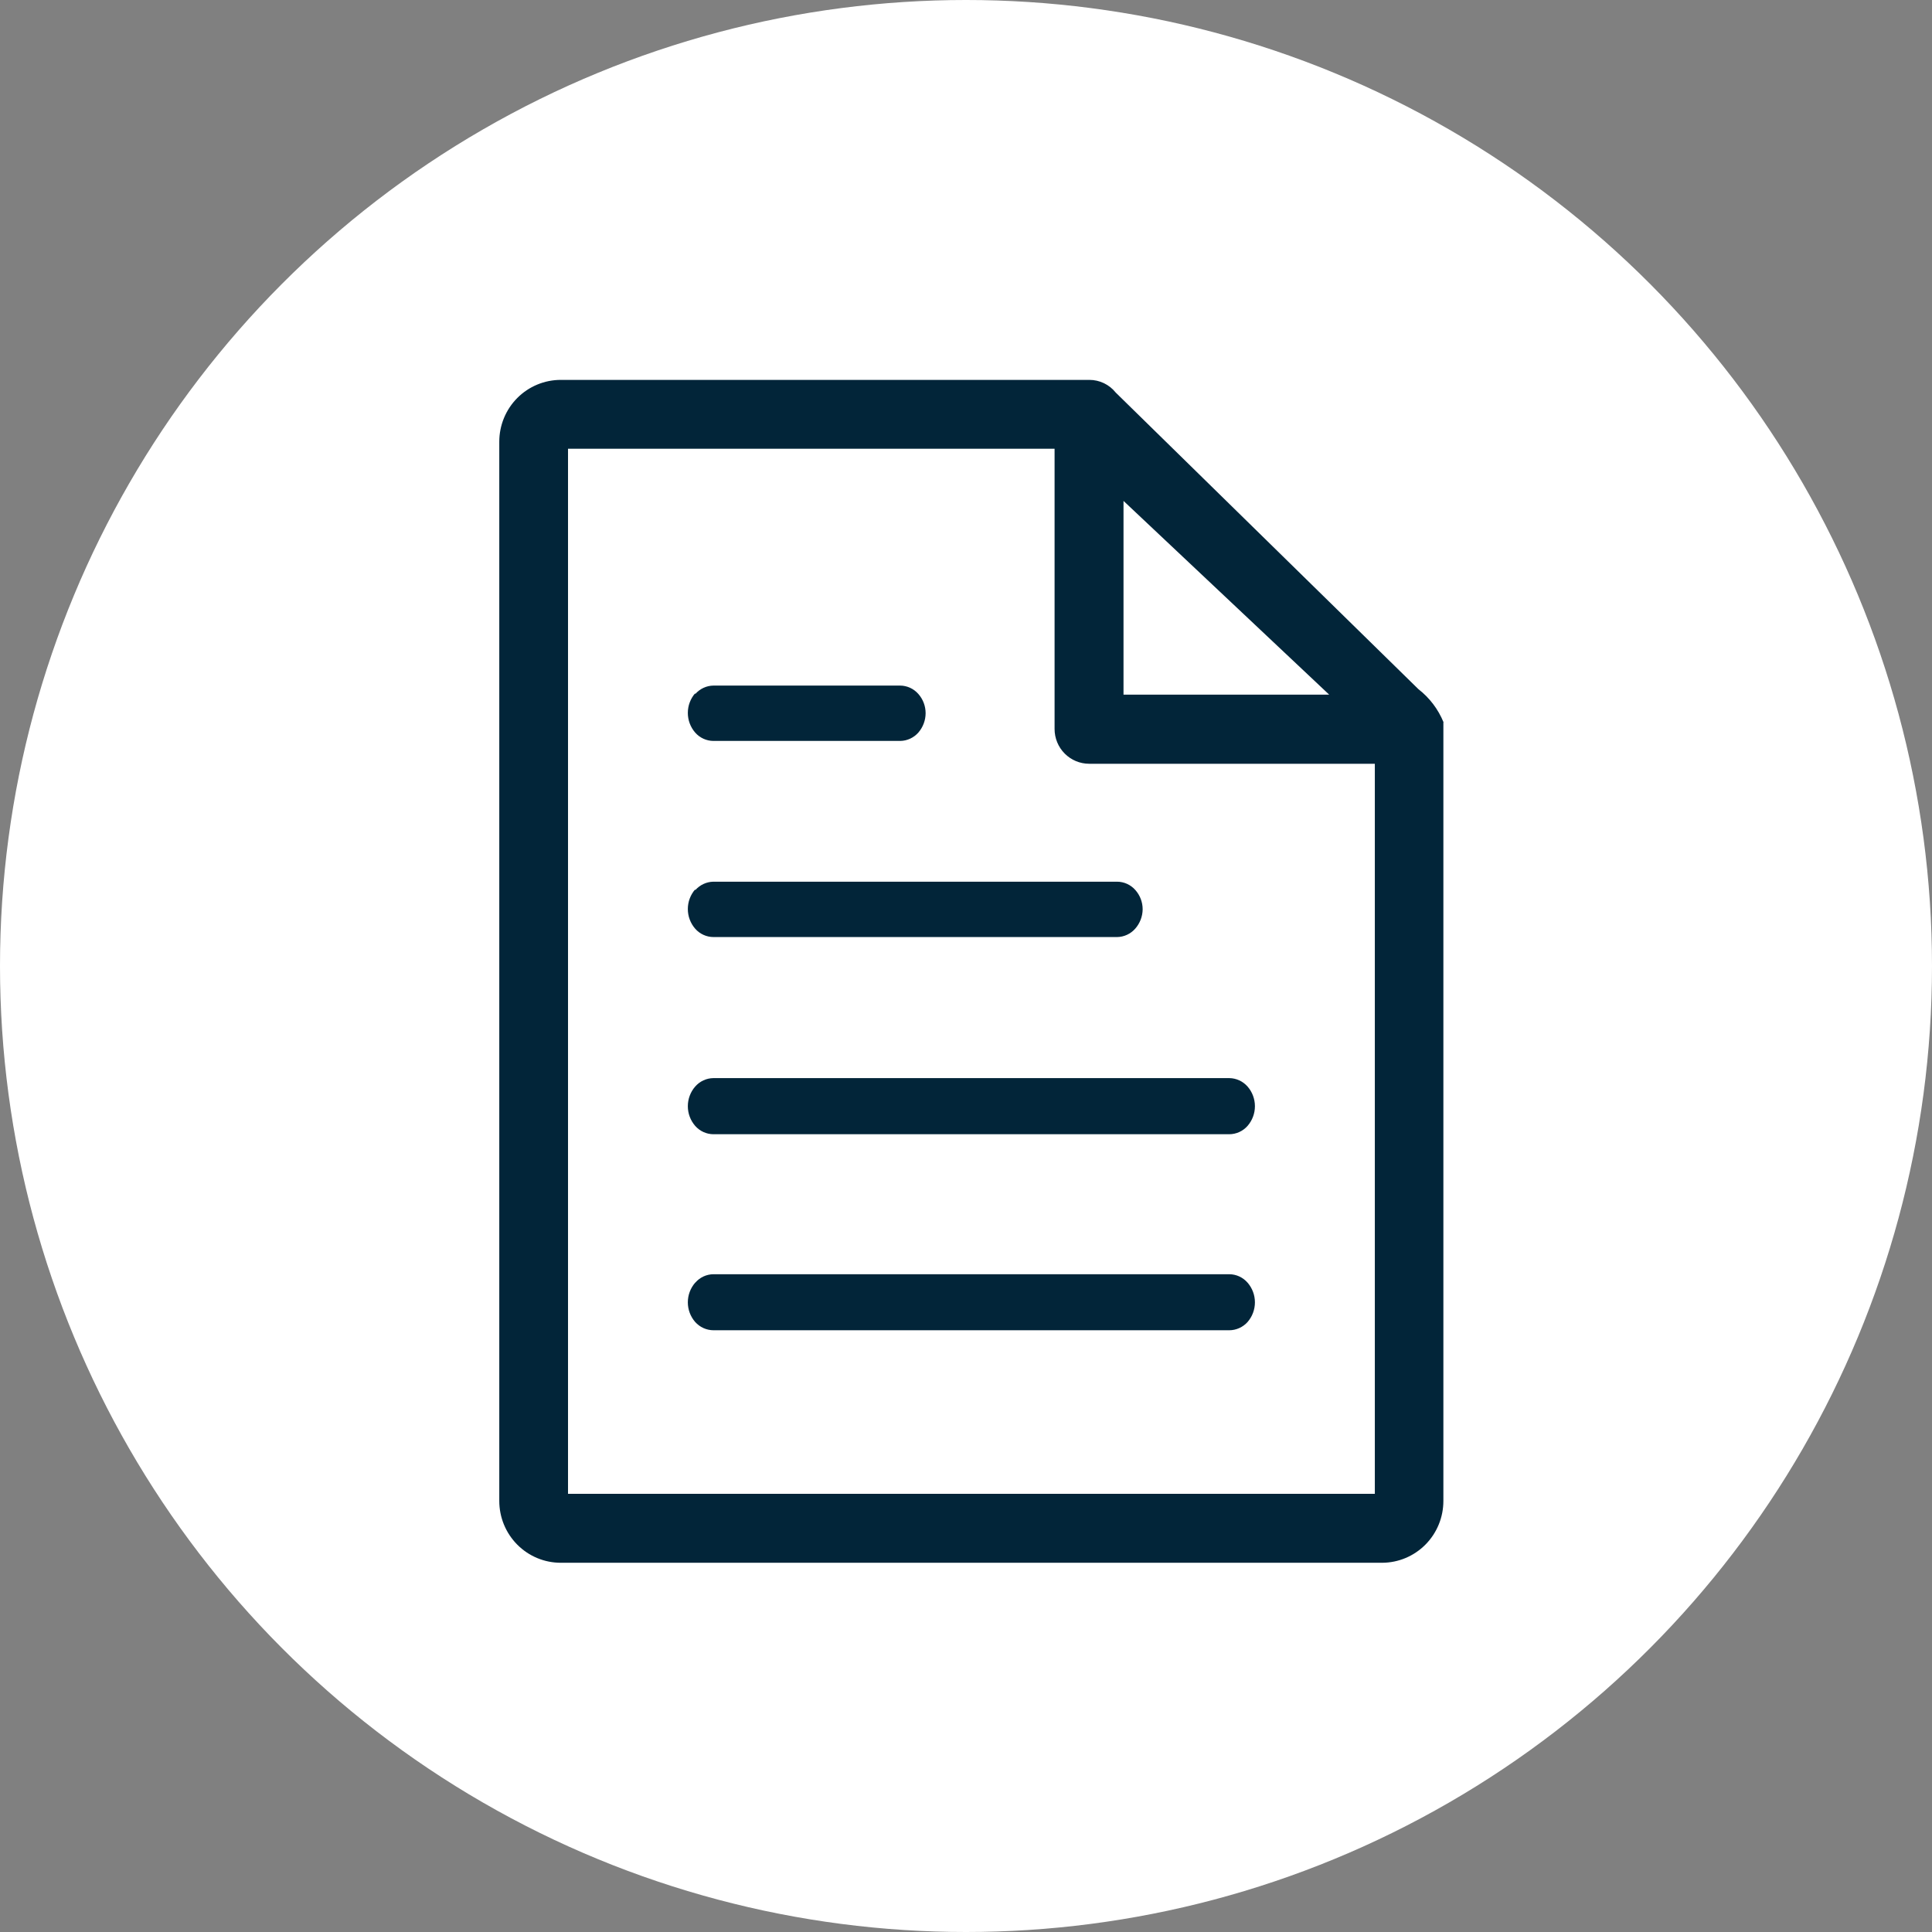
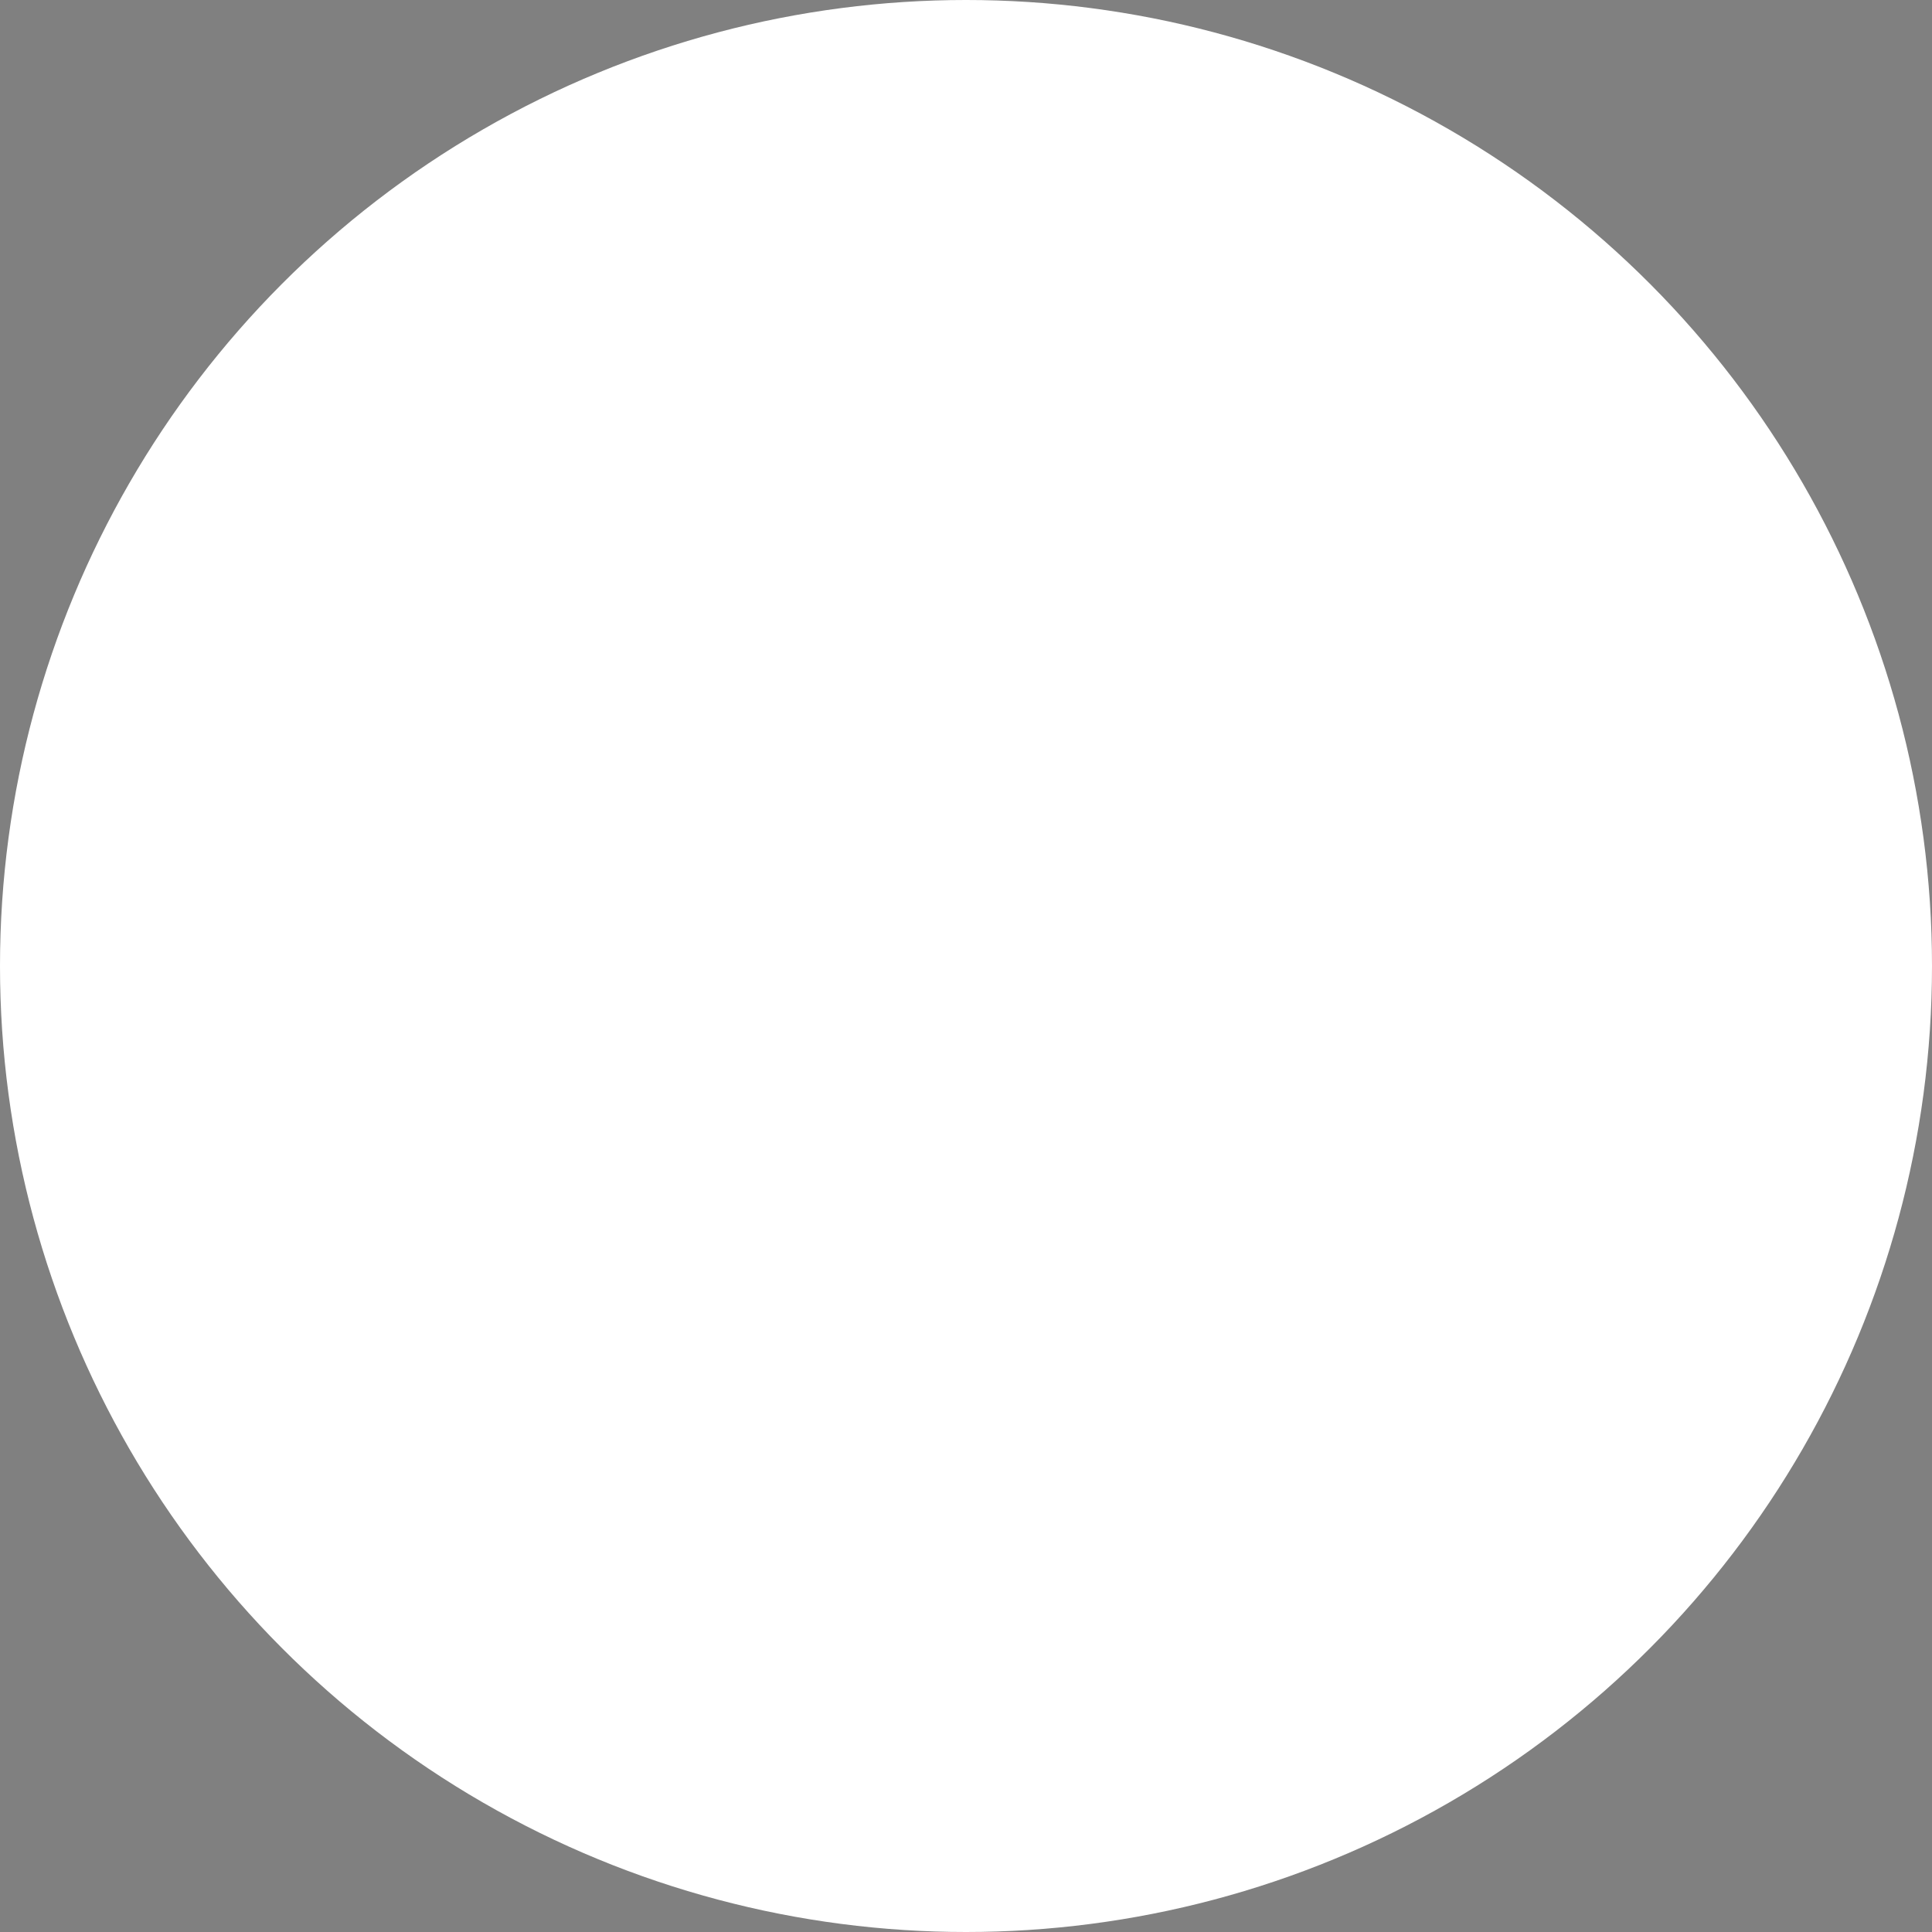
<svg xmlns="http://www.w3.org/2000/svg" width="178" height="178" viewBox="0 0 178 178" fill="none">
  <rect x="0" y="0" width="178" height="178" fill="#808080" stroke="none" />
  <circle cx="89" cy="89" r="89" fill="white" />
  <g clip-path="url(#clip0_706_67)">
-     <path d="M133 66.552C132.508 65.345 131.707 64.289 130.68 63.492L102.797 36.171C102.505 35.805 102.134 35.509 101.713 35.306C101.291 35.104 100.83 34.999 100.363 35H51.672C50.927 34.999 50.189 35.146 49.5 35.432C48.811 35.718 48.186 36.138 47.659 36.668C47.132 37.198 46.714 37.827 46.429 38.52C46.145 39.212 45.999 39.954 46 40.704V138.279C45.999 139.028 46.145 139.77 46.429 140.463C46.714 141.155 47.132 141.784 47.659 142.314C48.186 142.844 48.811 143.264 49.5 143.55C50.189 143.837 50.927 143.983 51.672 143.982H127.337C128.837 143.978 130.275 143.374 131.333 142.305C132.392 141.236 132.985 139.787 132.982 138.279V91.212V66.552H133ZM103.512 46.15L122.459 63.998H103.512V46.15ZM89.884 137.631H52.333V41.342H97.161V67.164C97.161 68.013 97.496 68.828 98.094 69.429C98.691 70.029 99.501 70.367 100.345 70.367H126.667V91.212V137.631H89.884ZM64.056 82.013C64.263 81.776 64.516 81.584 64.8 81.45C65.084 81.315 65.392 81.242 65.706 81.233H102.921C103.24 81.234 103.555 81.303 103.846 81.436C104.136 81.569 104.395 81.763 104.606 82.004C105.038 82.493 105.277 83.124 105.276 83.779C105.268 84.433 105.027 85.062 104.597 85.553C104.388 85.794 104.13 85.988 103.842 86.122C103.553 86.257 103.239 86.329 102.921 86.333H65.732C65.413 86.332 65.098 86.262 64.808 86.129C64.517 85.996 64.258 85.803 64.047 85.561C63.612 85.06 63.372 84.418 63.372 83.752C63.372 83.086 63.612 82.444 64.047 81.942L64.056 82.013ZM64.056 118.178C64.264 117.935 64.521 117.74 64.81 117.605C65.099 117.471 65.414 117.4 65.732 117.398H113.259C113.579 117.4 113.895 117.47 114.185 117.605C114.476 117.74 114.734 117.935 114.944 118.178C115.379 118.679 115.619 119.322 115.619 119.988C115.619 120.653 115.379 121.296 114.944 121.797C114.73 122.037 114.469 122.228 114.177 122.359C113.886 122.491 113.57 122.559 113.25 122.56H65.732C65.414 122.558 65.1 122.489 64.81 122.358C64.52 122.226 64.26 122.035 64.047 121.797C63.612 121.296 63.372 120.653 63.372 119.988C63.372 119.322 63.612 118.679 64.047 118.178H64.056ZM113.259 99.329C113.578 99.333 113.893 99.405 114.184 99.539C114.474 99.674 114.733 99.868 114.944 100.109C115.379 100.61 115.619 101.253 115.619 101.919C115.619 102.584 115.379 103.227 114.944 103.728C114.732 103.97 114.471 104.164 114.179 104.297C113.887 104.43 113.571 104.499 113.25 104.5H65.732C65.413 104.498 65.098 104.429 64.808 104.296C64.517 104.163 64.258 103.969 64.047 103.728C63.612 103.227 63.372 102.584 63.372 101.919C63.372 101.253 63.612 100.61 64.047 100.109C64.257 99.868 64.514 99.674 64.803 99.539C65.092 99.405 65.405 99.333 65.723 99.329H113.259ZM64.056 63.944C64.266 63.703 64.523 63.509 64.812 63.374C65.1 63.24 65.414 63.168 65.732 63.164H82.924C83.243 63.165 83.558 63.235 83.849 63.368C84.139 63.501 84.398 63.694 84.609 63.935C85.041 64.424 85.28 65.055 85.279 65.71C85.277 66.361 85.042 66.991 84.618 67.484C84.408 67.724 84.151 67.918 83.862 68.052C83.573 68.187 83.26 68.259 82.942 68.264H65.732C65.413 68.263 65.098 68.193 64.808 68.06C64.517 67.927 64.258 67.734 64.047 67.492C63.612 66.991 63.372 66.348 63.372 65.683C63.372 65.017 63.612 64.374 64.047 63.873L64.056 63.944Z" fill="#022539" />
-   </g>
+     </g>
  <defs>
    <clipPath id="clip0_706_67">
      <rect width="87" height="109" fill="white" transform="translate(46 35)" />
    </clipPath>
  </defs>
</svg>